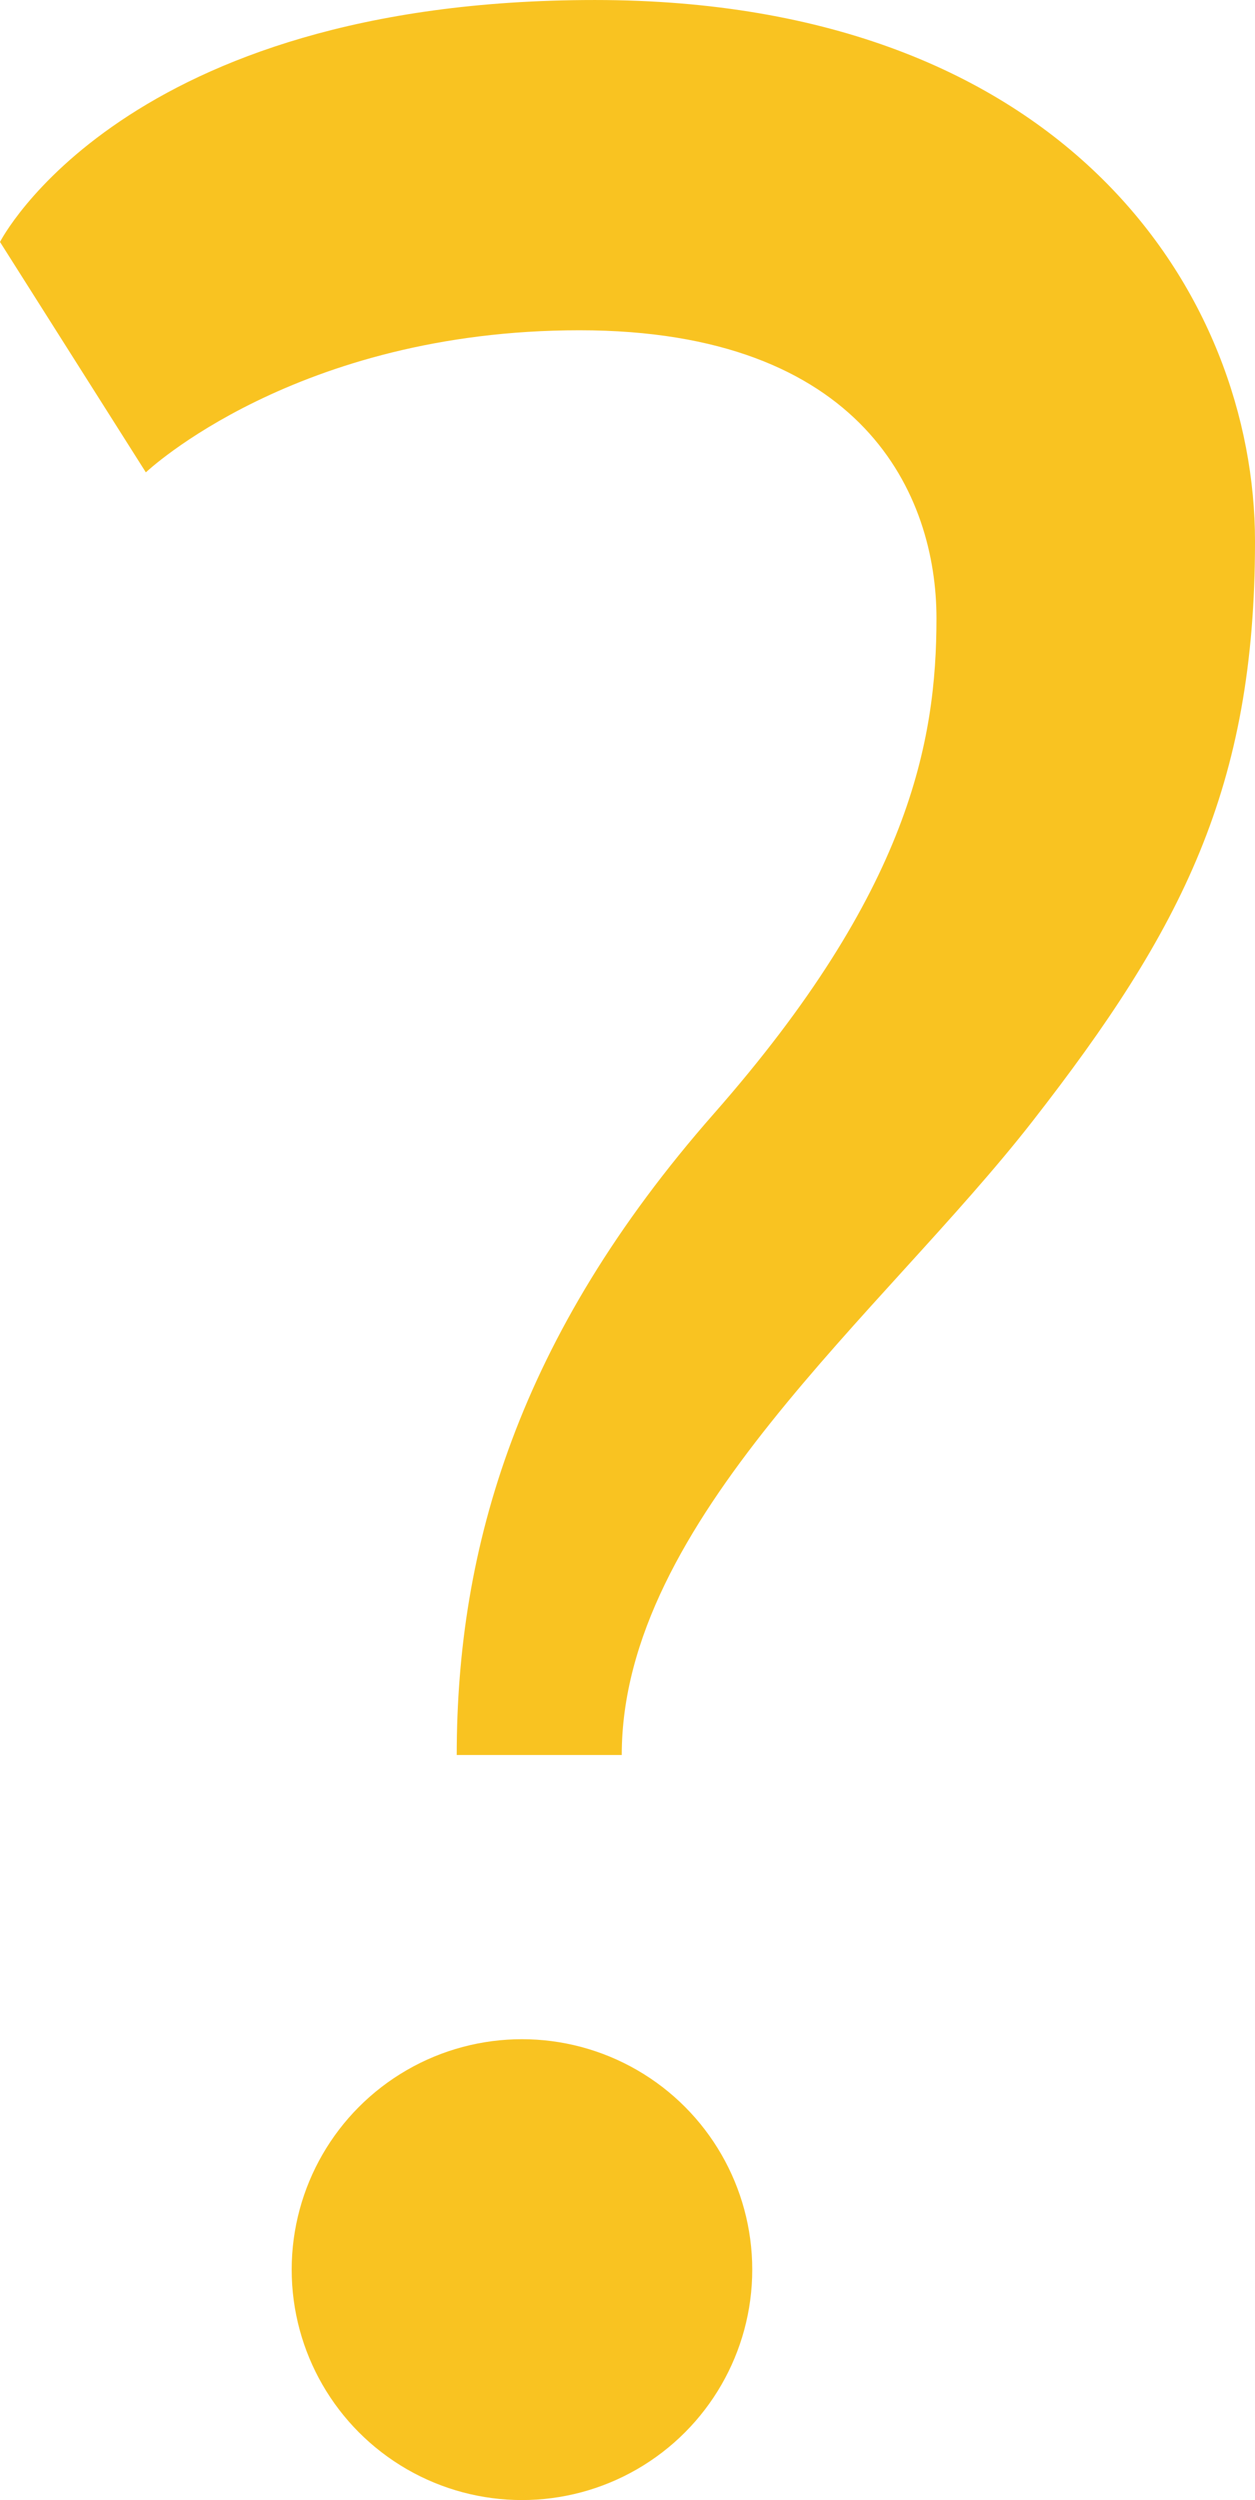
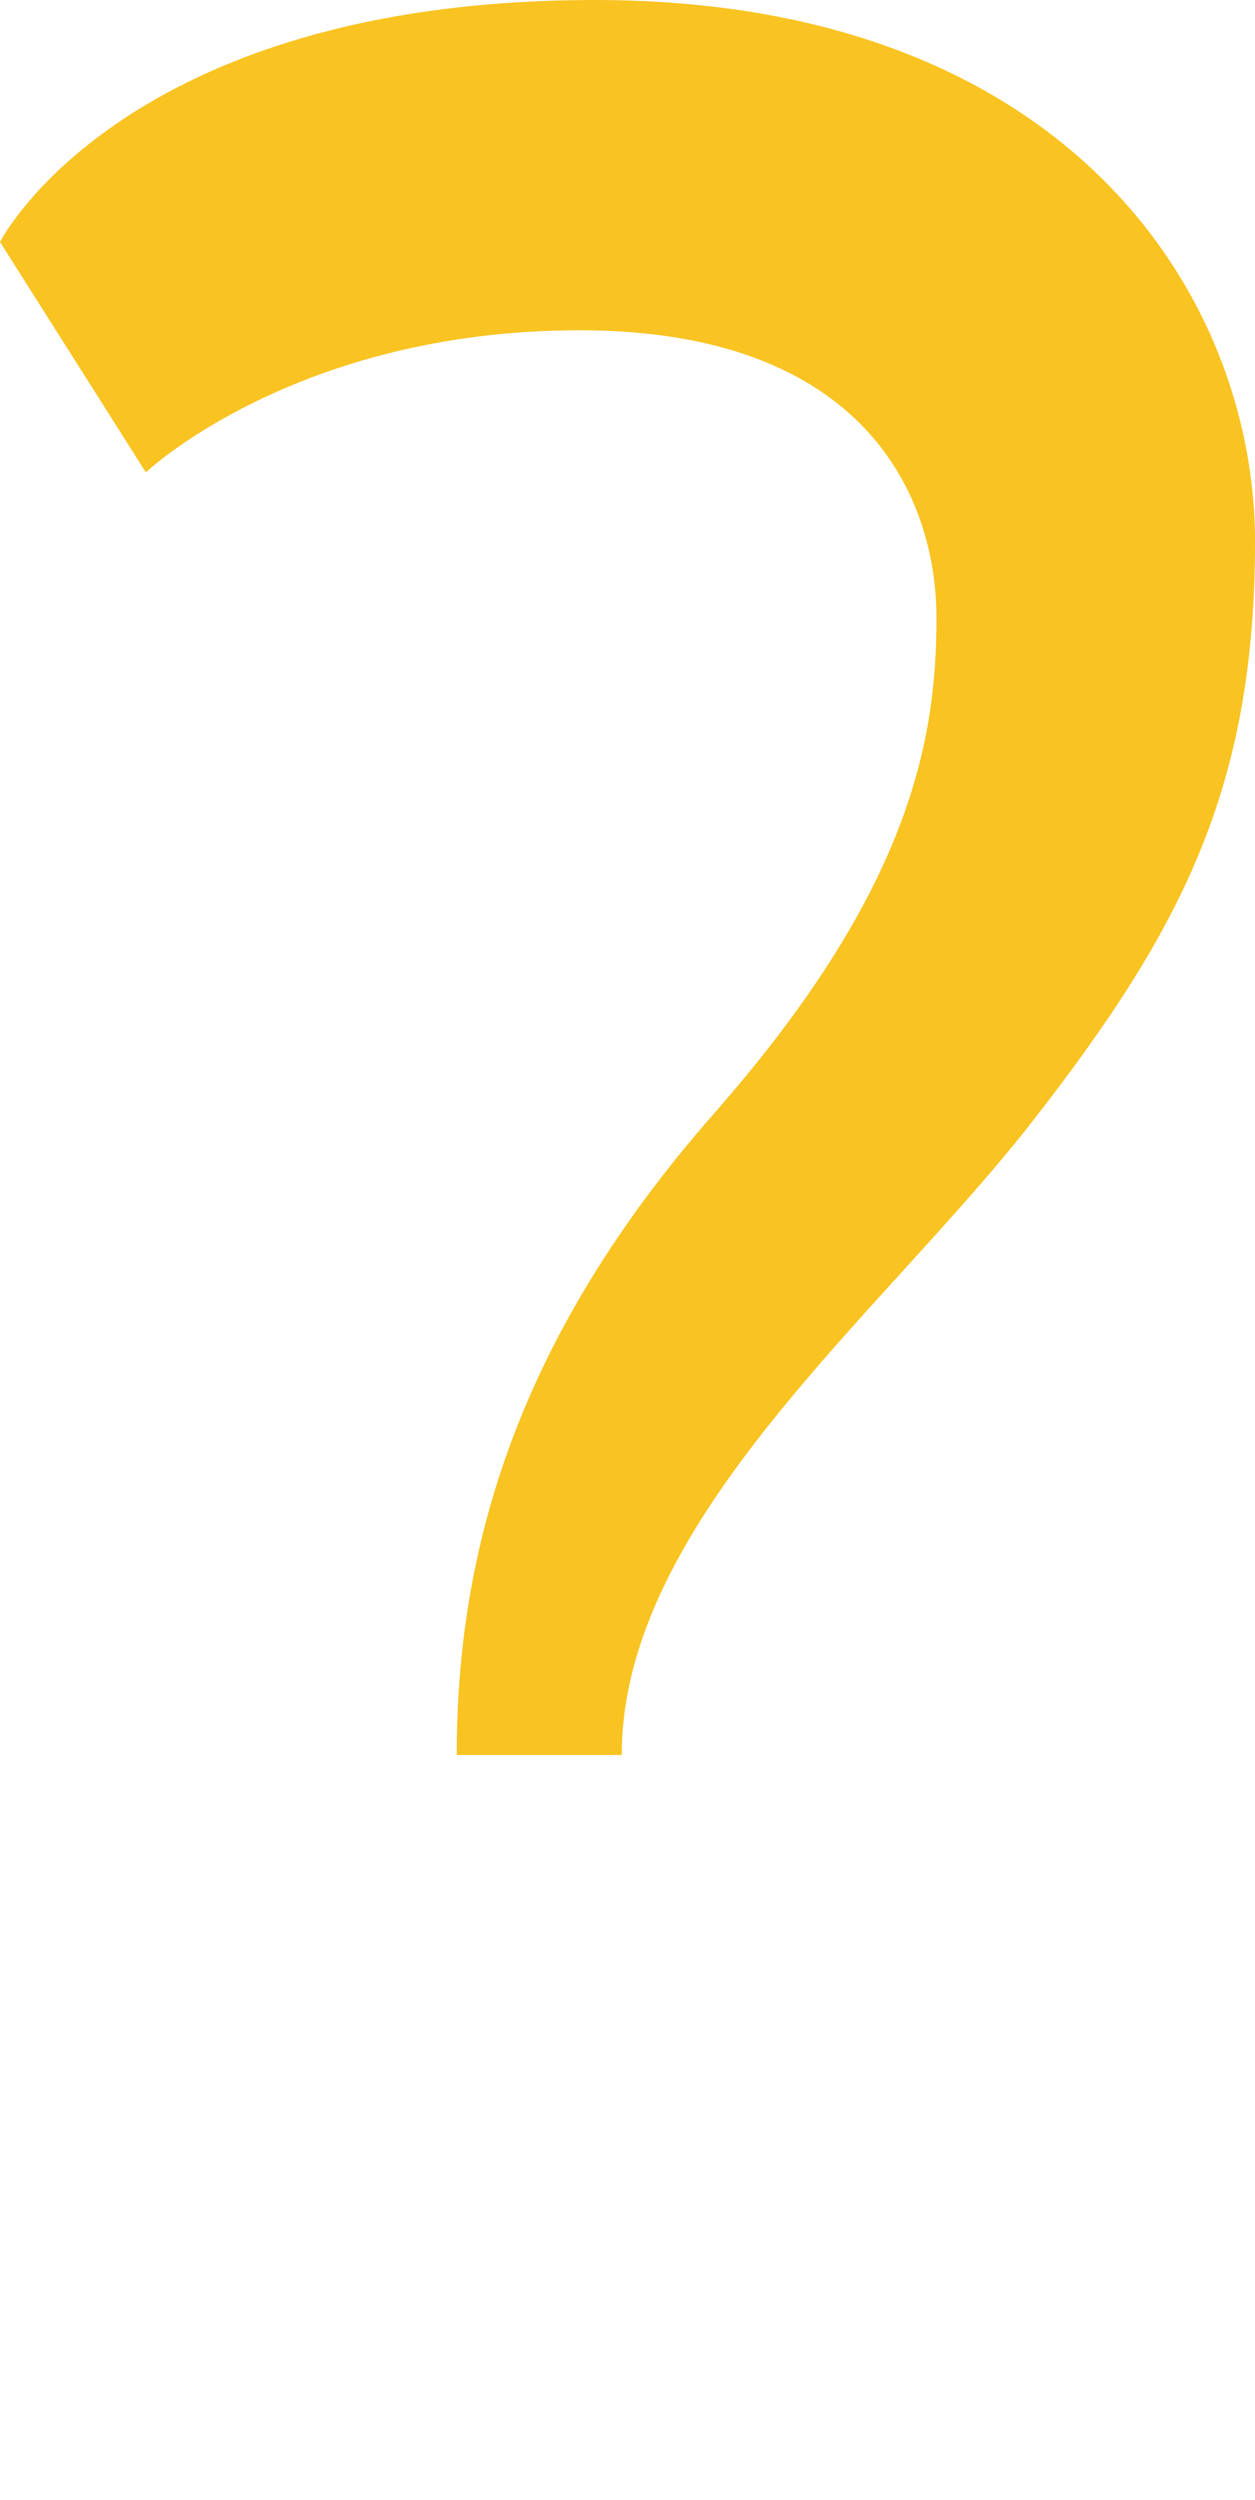
<svg xmlns="http://www.w3.org/2000/svg" xmlns:ns1="http://www.inkscape.org/namespaces/inkscape" xmlns:ns2="http://sodipodi.sourceforge.net/DTD/sodipodi-0.dtd" width="32.476mm" height="64.655mm" viewBox="0 0 115.073 229.092" id="svg5093" version="1.1" ns1:version="0.91 r13725">
  <defs id="defs5095" />
  <ns2:namedview id="base" pagecolor="#ffffff" bordercolor="#666666" borderopacity="1.0" ns1:pageopacity="0.0" ns1:pageshadow="2" ns1:zoom="0.35" ns1:cx="57.5365" ns1:cy="114.54601" ns1:document-units="px" ns1:current-layer="layer1" showgrid="false" fit-margin-top="0" fit-margin-left="0" fit-margin-right="0" fit-margin-bottom="0" ns1:window-width="1600" ns1:window-height="838" ns1:window-x="-8" ns1:window-y="-8" ns1:window-maximized="1" />
  <g ns1:label="Layer 1" ns1:groupmode="layer" id="layer1" transform="translate(-317.464,-417.816)">
    <g transform="translate(-2595.006,-637.883)" id="g5059">
      <g id="g5061">
-         <path style="fill:#f9c321" ns1:connector-curvature="0" id="path5063" d="m 2954.348,1216.519 15.131,0 c 0,-21.466 23.93,-40.468 37.654,-58.063 13.724,-17.595 20.41,-30.616 20.41,-53.139 0,-22.521 -17.243,-49.618 -60.527,-49.618 -43.285,0 -54.546,22.171 -54.546,22.171 l 13.373,21.114 c 0,0 13.724,-13.021 39.765,-13.021 26.041,0 32.729,15.127 32.729,26.388 0,11.261 -2.465,24.992 -20.412,45.401 -17.946,20.41 -23.577,39.765 -23.577,58.767 z" />
+         <path style="fill:#f9c321" ns1:connector-curvature="0" id="path5063" d="m 2954.348,1216.519 15.131,0 c 0,-21.466 23.93,-40.468 37.654,-58.063 13.724,-17.595 20.41,-30.616 20.41,-53.139 0,-22.521 -17.243,-49.618 -60.527,-49.618 -43.285,0 -54.546,22.171 -54.546,22.171 l 13.373,21.114 c 0,0 13.724,-13.021 39.765,-13.021 26.041,0 32.729,15.127 32.729,26.388 0,11.261 -2.465,24.992 -20.412,45.401 -17.946,20.41 -23.577,39.765 -23.577,58.767 " />
      </g>
    </g>
    <g transform="translate(-2595.006,-637.883)" id="g5065">
      <g id="g5067">
-         <circle style="fill:#f9c321" id="circle5069" r="21.115" cy="1263.676" cx="2960.33" />
-       </g>
+         </g>
    </g>
  </g>
</svg>